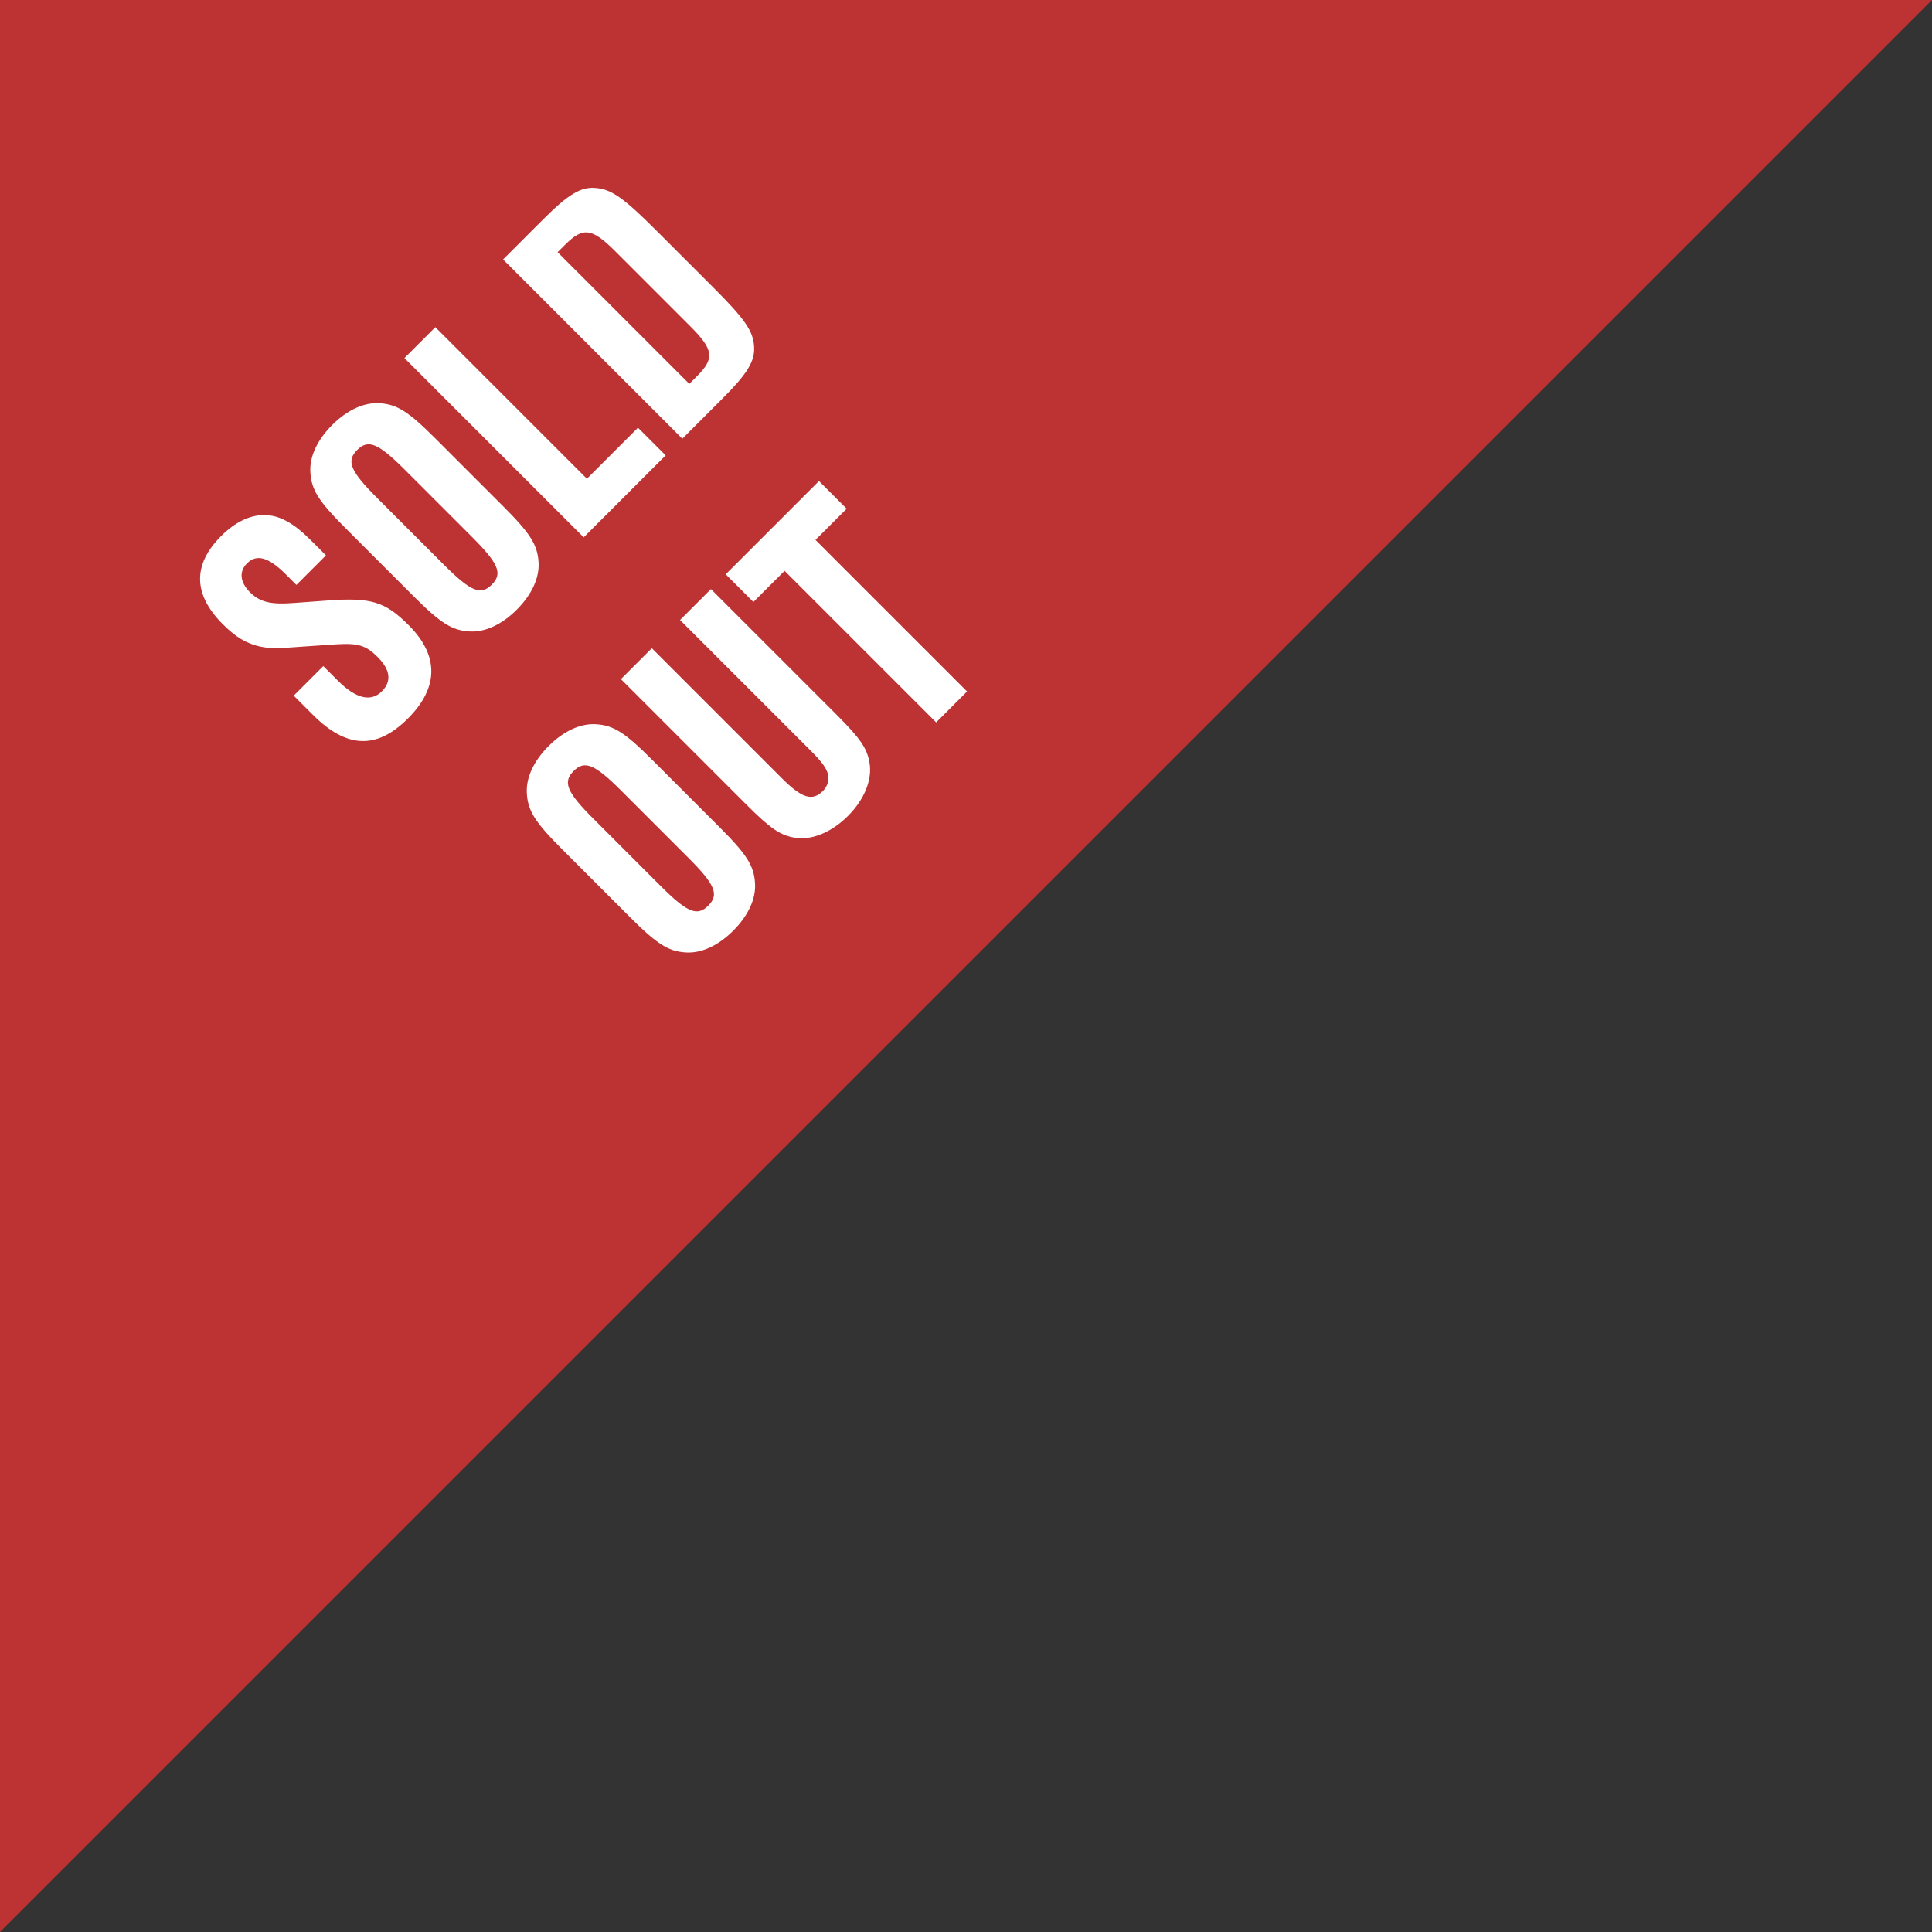
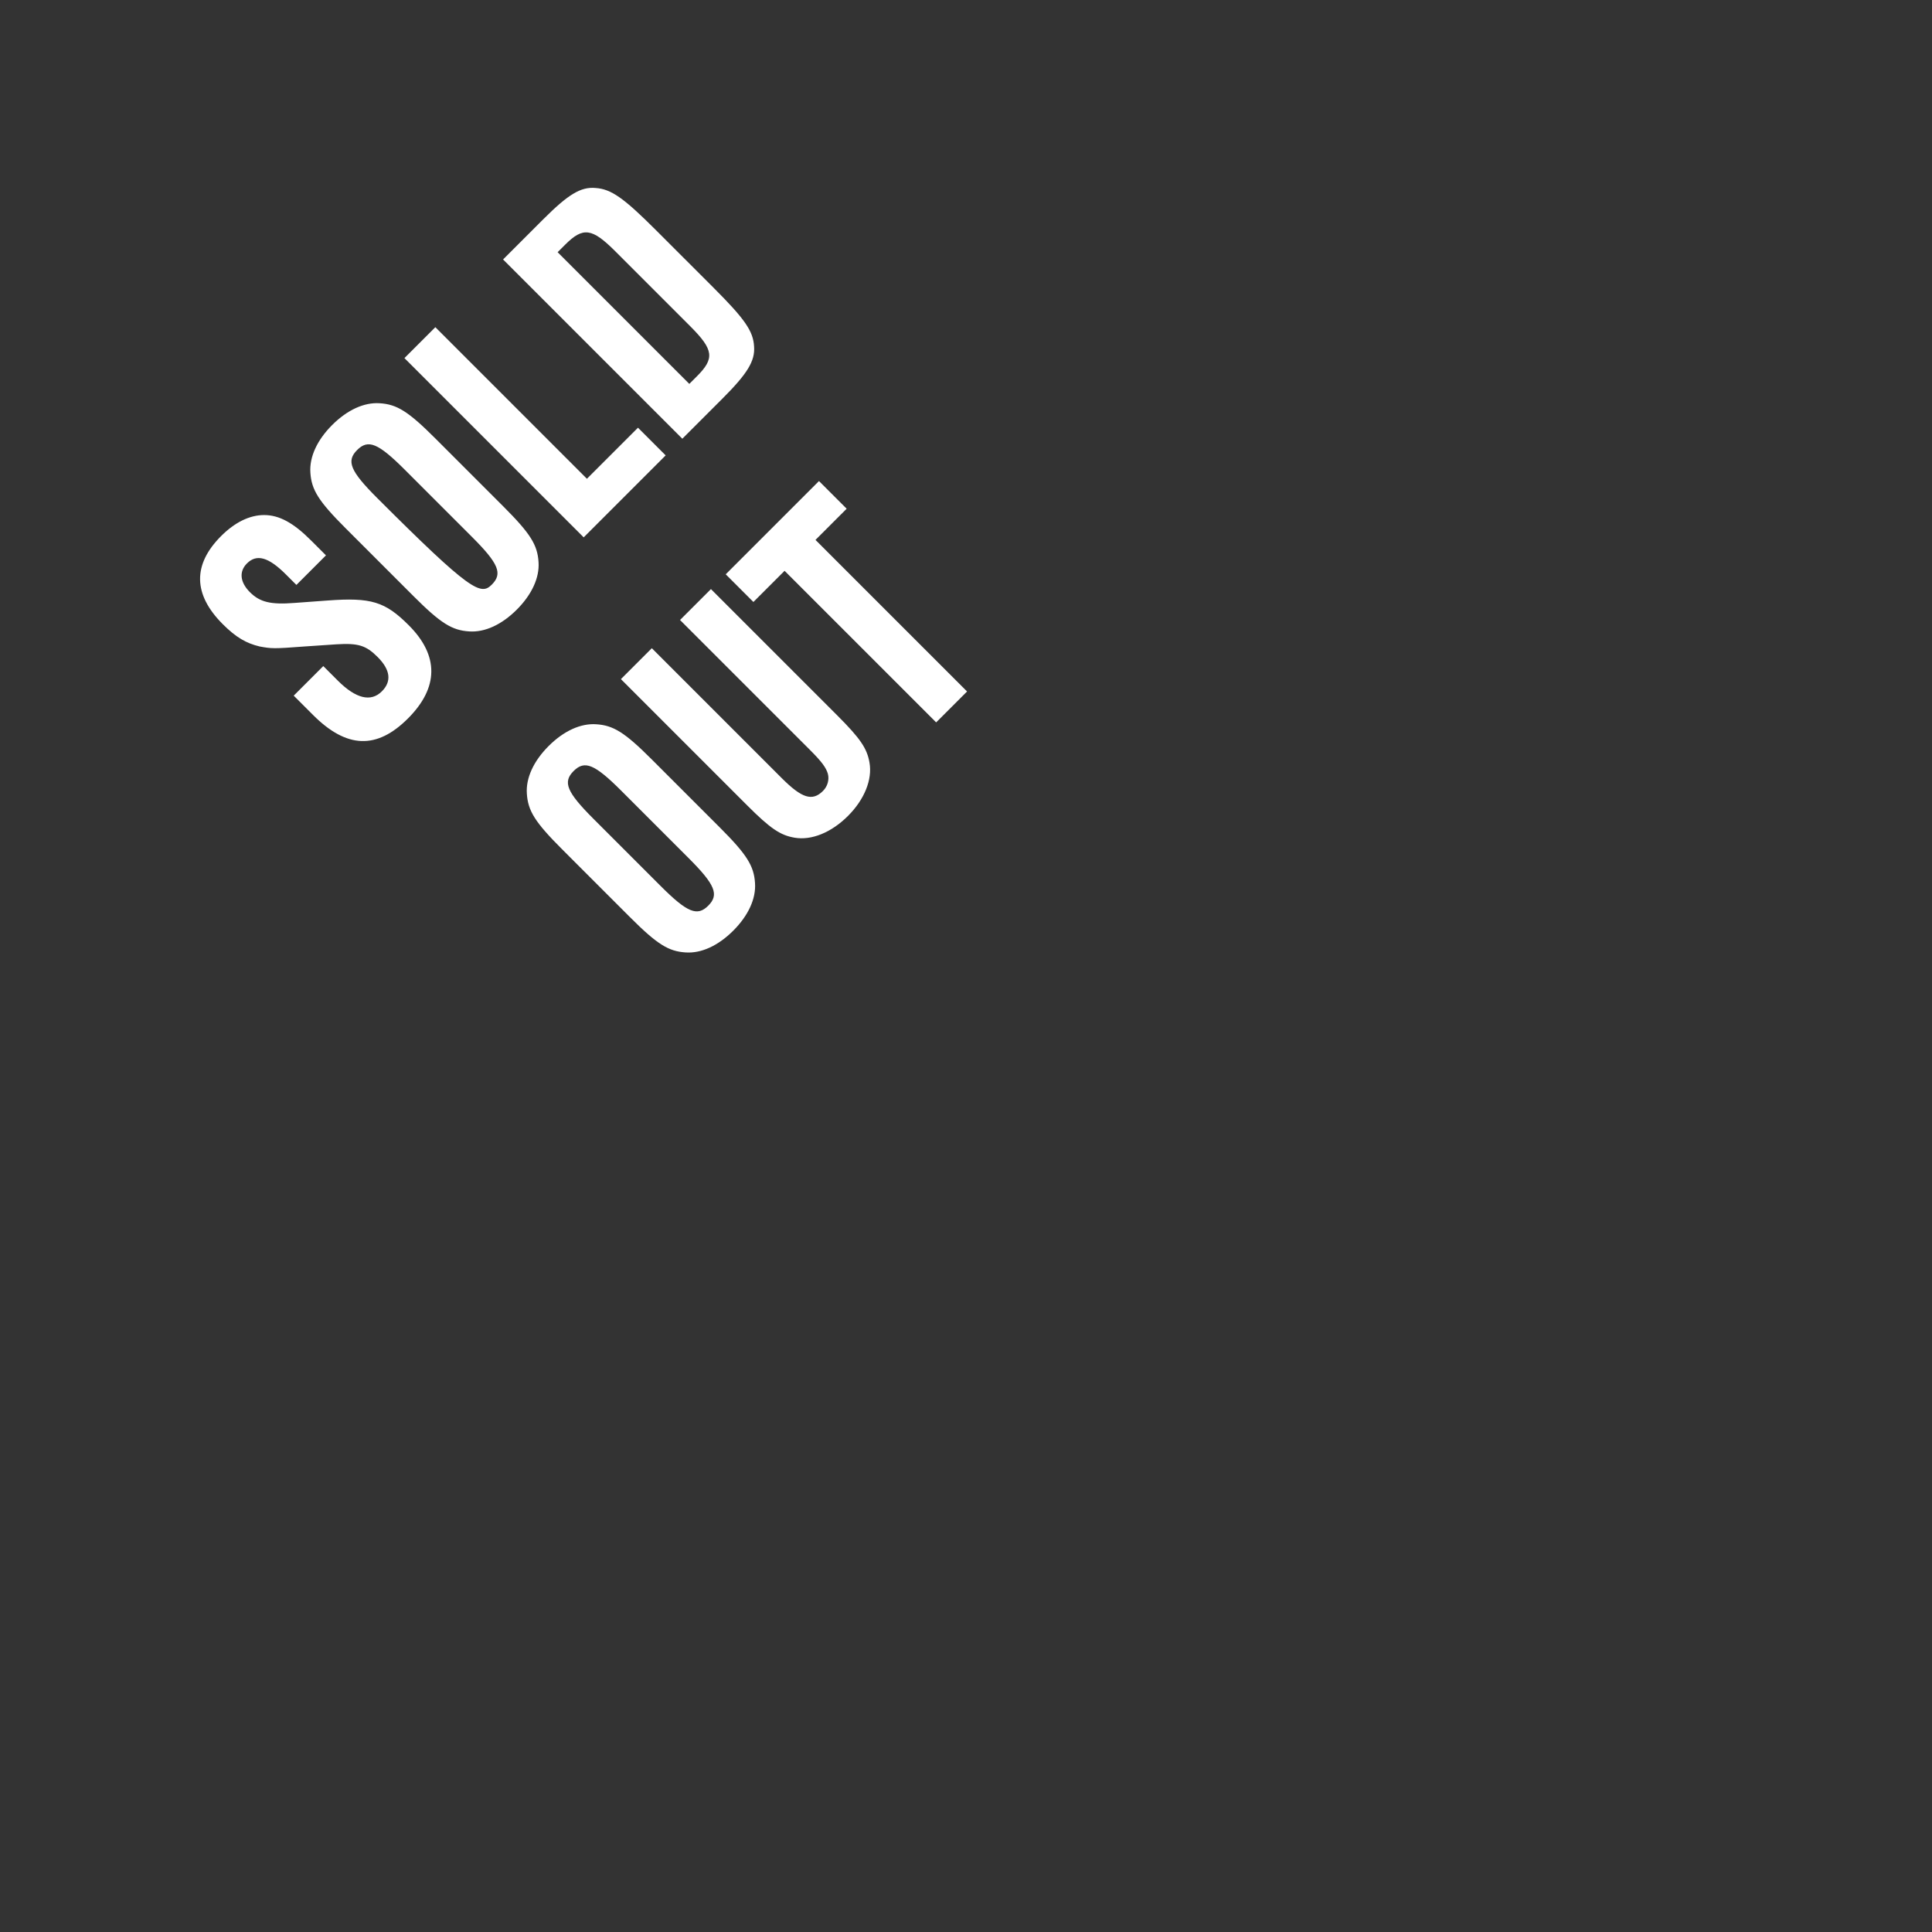
<svg xmlns="http://www.w3.org/2000/svg" width="61px" height="61px" viewBox="0 0 61 61" version="1.1">
  <rect x="0" y="0" width="61" height="61" fill="#333333" stroke="none" />
  <title>sold-out-flag</title>
  <desc>Created with Sketch.</desc>
  <defs />
  <g id="Find-Your-Home" stroke="none" stroke-width="1" fill="none" fill-rule="evenodd">
    <g id="Community-List-Map" transform="translate(-450, -456)">
      <g id="regional-map" transform="translate(-26, -313)">
        <g id="city-list" transform="translate(26, 518)">
          <g id="sold-out-flag" transform="translate(450, 251)">
-             <polygon id="Rectangle-4" fill="#BD3333" points="0 0 61 0 0 61" />
-             <path d="M13.911,11.572 L12.591,11.572 L12.591,11.104 C12.591,10.324 12.399,9.988 11.967,9.988 C11.607,9.988 11.391,10.252 11.391,10.696 C11.391,11.14 11.571,11.44 12.147,11.932 L12.939,12.616 C13.983,13.516 14.199,13.924 14.199,14.98 C14.199,16.336 13.479,17.044 12.099,17.044 C10.707,17.044 10.059,16.348 10.059,14.848 L10.059,13.984 L11.379,13.984 L11.379,14.632 C11.379,15.436 11.631,15.856 12.123,15.856 C12.567,15.856 12.795,15.568 12.795,14.992 C12.795,14.476 12.675,14.248 12.159,13.792 L11.403,13.132 C10.647,12.484 10.611,12.436 10.395,12.124 C10.167,11.752 10.071,11.392 10.071,10.804 C10.071,9.472 10.731,8.8 12.003,8.8 C12.615,8.8 13.107,8.968 13.431,9.292 C13.767,9.628 13.911,10.12 13.911,10.9 L13.911,11.572 Z M18.963,11.404 L18.963,14.44 C18.963,15.652 18.867,16.06 18.507,16.468 C18.183,16.84 17.631,17.044 16.959,17.044 C16.287,17.044 15.735,16.84 15.411,16.468 C15.051,16.06 14.955,15.652 14.955,14.44 L14.955,11.404 C14.955,10.192 15.051,9.784 15.411,9.376 C15.735,9.004 16.287,8.8 16.959,8.8 C17.631,8.8 18.183,9.004 18.507,9.376 C18.867,9.784 18.963,10.192 18.963,11.404 Z M16.335,11.428 L16.335,14.416 C16.335,15.616 16.467,15.928 16.959,15.928 C17.451,15.928 17.583,15.616 17.583,14.416 L17.583,11.428 C17.583,10.228 17.451,9.916 16.959,9.916 C16.467,9.916 16.335,10.228 16.335,11.428 Z M21.447,8.92 L21.447,15.688 L23.727,15.688 L23.727,16.924 L20.067,16.924 L20.067,8.92 L21.447,8.92 Z M24.471,16.924 L24.471,8.92 L26.259,8.92 C27.375,8.92 27.831,9.028 28.131,9.388 C28.455,9.76 28.539,10.228 28.539,11.692 L28.539,14.26 C28.539,15.652 28.455,16.108 28.131,16.468 C27.831,16.816 27.375,16.924 26.259,16.924 L24.471,16.924 Z M25.851,15.856 L26.187,15.856 C26.991,15.856 27.159,15.64 27.159,14.584 L27.159,11.248 C27.159,10.204 26.991,9.976 26.187,9.976 L25.851,9.976 L25.851,15.856 Z M16.629,23.404 L16.629,26.44 C16.629,27.652 16.533,28.06 16.173,28.468 C15.849,28.84 15.297,29.044 14.625,29.044 C13.953,29.044 13.401,28.84 13.077,28.468 C12.717,28.06 12.621,27.652 12.621,26.44 L12.621,23.404 C12.621,22.192 12.717,21.784 13.077,21.376 C13.401,21.004 13.953,20.8 14.625,20.8 C15.297,20.8 15.849,21.004 16.173,21.376 C16.533,21.784 16.629,22.192 16.629,23.404 Z M14.001,23.428 L14.001,26.416 C14.001,27.616 14.133,27.928 14.625,27.928 C15.117,27.928 15.249,27.616 15.249,26.416 L15.249,23.428 C15.249,22.228 15.117,21.916 14.625,21.916 C14.133,21.916 14.001,22.228 14.001,23.428 Z M20.373,20.92 L21.753,20.92 L21.753,26.56 C21.753,27.592 21.681,27.964 21.417,28.336 C21.105,28.78 20.481,29.044 19.749,29.044 C19.005,29.044 18.381,28.78 18.069,28.336 C17.805,27.964 17.733,27.592 17.733,26.56 L17.733,20.92 L19.113,20.92 L19.113,26.716 C19.113,27.616 19.269,27.928 19.749,27.928 C19.953,27.928 20.145,27.82 20.241,27.652 C20.337,27.472 20.373,27.256 20.373,26.716 L20.373,20.92 Z M25.185,22.156 L25.185,28.924 L23.805,28.924 L23.805,22.156 L22.413,22.156 L22.413,20.92 L26.577,20.92 L26.577,22.156 L25.185,22.156 Z" id="Sold-Out" fill="#FFFFFF" transform="translate(19.299, 18.922) rotate(-45) translate(-19.299, -18.922) " />
+             <path d="M13.911,11.572 L12.591,11.572 L12.591,11.104 C12.591,10.324 12.399,9.988 11.967,9.988 C11.607,9.988 11.391,10.252 11.391,10.696 C11.391,11.14 11.571,11.44 12.147,11.932 L12.939,12.616 C13.983,13.516 14.199,13.924 14.199,14.98 C14.199,16.336 13.479,17.044 12.099,17.044 C10.707,17.044 10.059,16.348 10.059,14.848 L10.059,13.984 L11.379,13.984 L11.379,14.632 C11.379,15.436 11.631,15.856 12.123,15.856 C12.567,15.856 12.795,15.568 12.795,14.992 C12.795,14.476 12.675,14.248 12.159,13.792 L11.403,13.132 C10.647,12.484 10.611,12.436 10.395,12.124 C10.167,11.752 10.071,11.392 10.071,10.804 C10.071,9.472 10.731,8.8 12.003,8.8 C12.615,8.8 13.107,8.968 13.431,9.292 C13.767,9.628 13.911,10.12 13.911,10.9 L13.911,11.572 Z M18.963,11.404 L18.963,14.44 C18.963,15.652 18.867,16.06 18.507,16.468 C18.183,16.84 17.631,17.044 16.959,17.044 C16.287,17.044 15.735,16.84 15.411,16.468 C15.051,16.06 14.955,15.652 14.955,14.44 L14.955,11.404 C14.955,10.192 15.051,9.784 15.411,9.376 C15.735,9.004 16.287,8.8 16.959,8.8 C17.631,8.8 18.183,9.004 18.507,9.376 C18.867,9.784 18.963,10.192 18.963,11.404 Z M16.335,11.428 C16.335,15.616 16.467,15.928 16.959,15.928 C17.451,15.928 17.583,15.616 17.583,14.416 L17.583,11.428 C17.583,10.228 17.451,9.916 16.959,9.916 C16.467,9.916 16.335,10.228 16.335,11.428 Z M21.447,8.92 L21.447,15.688 L23.727,15.688 L23.727,16.924 L20.067,16.924 L20.067,8.92 L21.447,8.92 Z M24.471,16.924 L24.471,8.92 L26.259,8.92 C27.375,8.92 27.831,9.028 28.131,9.388 C28.455,9.76 28.539,10.228 28.539,11.692 L28.539,14.26 C28.539,15.652 28.455,16.108 28.131,16.468 C27.831,16.816 27.375,16.924 26.259,16.924 L24.471,16.924 Z M25.851,15.856 L26.187,15.856 C26.991,15.856 27.159,15.64 27.159,14.584 L27.159,11.248 C27.159,10.204 26.991,9.976 26.187,9.976 L25.851,9.976 L25.851,15.856 Z M16.629,23.404 L16.629,26.44 C16.629,27.652 16.533,28.06 16.173,28.468 C15.849,28.84 15.297,29.044 14.625,29.044 C13.953,29.044 13.401,28.84 13.077,28.468 C12.717,28.06 12.621,27.652 12.621,26.44 L12.621,23.404 C12.621,22.192 12.717,21.784 13.077,21.376 C13.401,21.004 13.953,20.8 14.625,20.8 C15.297,20.8 15.849,21.004 16.173,21.376 C16.533,21.784 16.629,22.192 16.629,23.404 Z M14.001,23.428 L14.001,26.416 C14.001,27.616 14.133,27.928 14.625,27.928 C15.117,27.928 15.249,27.616 15.249,26.416 L15.249,23.428 C15.249,22.228 15.117,21.916 14.625,21.916 C14.133,21.916 14.001,22.228 14.001,23.428 Z M20.373,20.92 L21.753,20.92 L21.753,26.56 C21.753,27.592 21.681,27.964 21.417,28.336 C21.105,28.78 20.481,29.044 19.749,29.044 C19.005,29.044 18.381,28.78 18.069,28.336 C17.805,27.964 17.733,27.592 17.733,26.56 L17.733,20.92 L19.113,20.92 L19.113,26.716 C19.113,27.616 19.269,27.928 19.749,27.928 C19.953,27.928 20.145,27.82 20.241,27.652 C20.337,27.472 20.373,27.256 20.373,26.716 L20.373,20.92 Z M25.185,22.156 L25.185,28.924 L23.805,28.924 L23.805,22.156 L22.413,22.156 L22.413,20.92 L26.577,20.92 L26.577,22.156 L25.185,22.156 Z" id="Sold-Out" fill="#FFFFFF" transform="translate(19.299, 18.922) rotate(-45) translate(-19.299, -18.922) " />
          </g>
        </g>
      </g>
    </g>
  </g>
</svg>